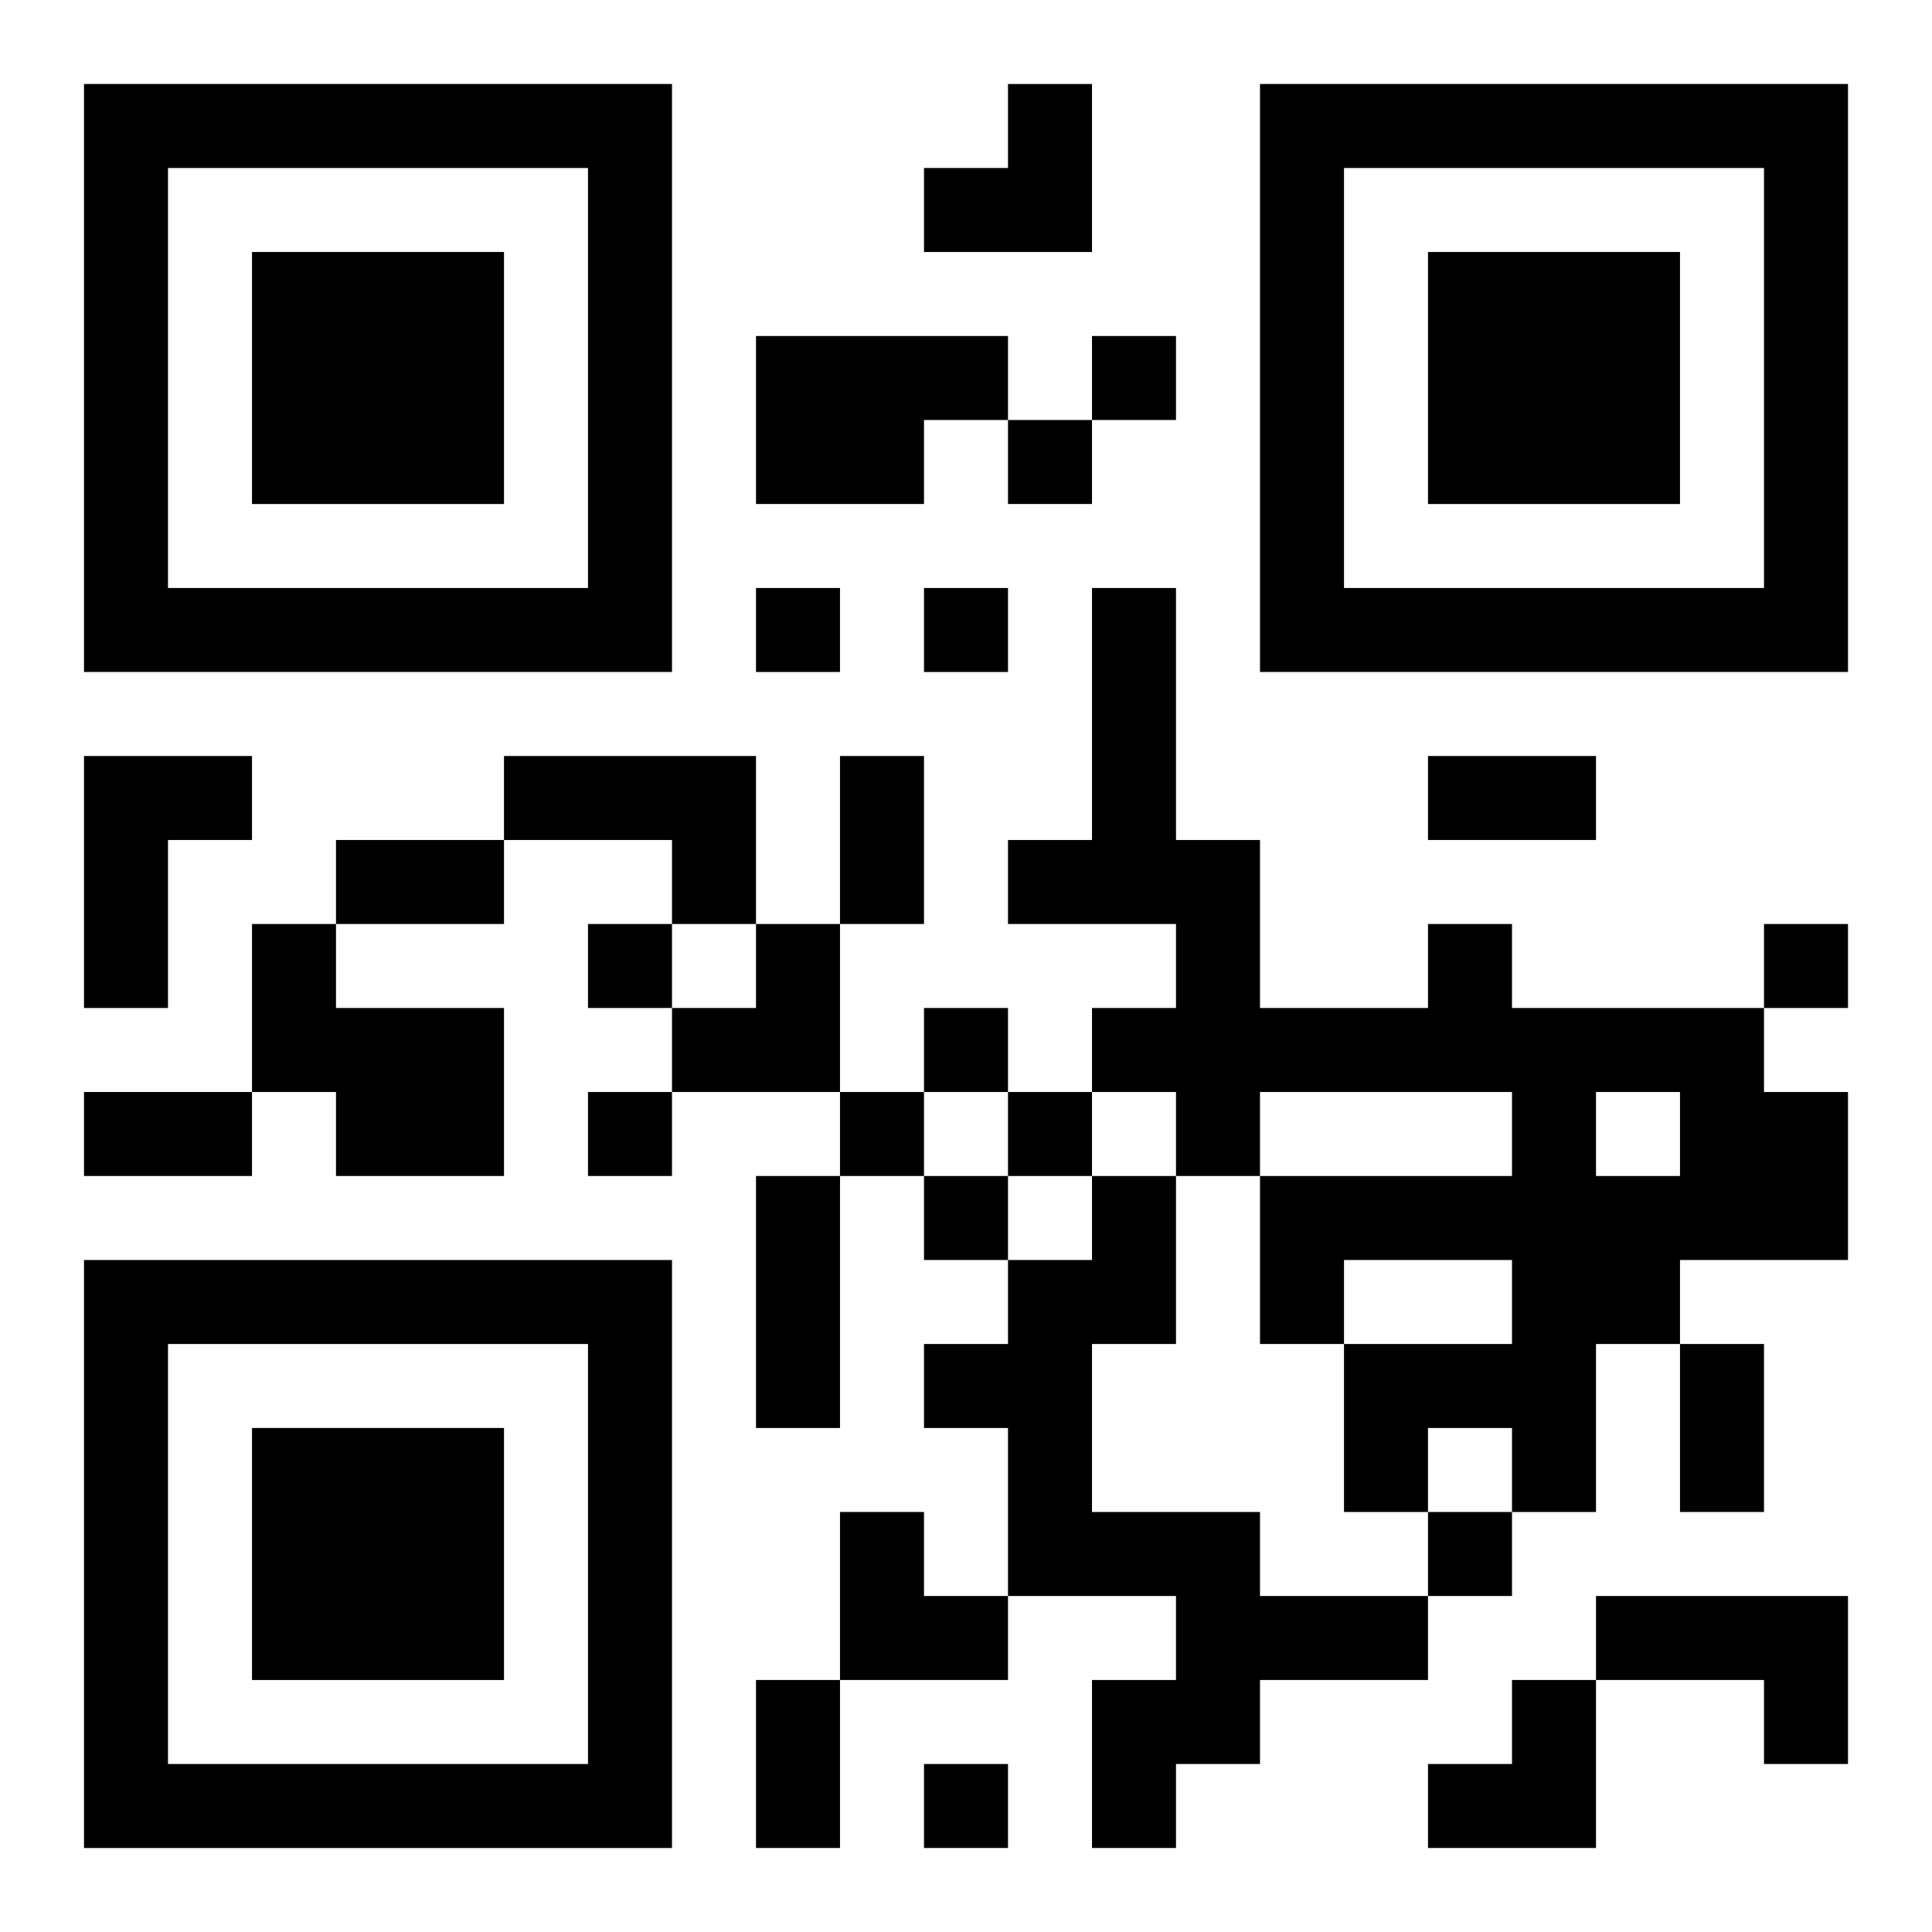
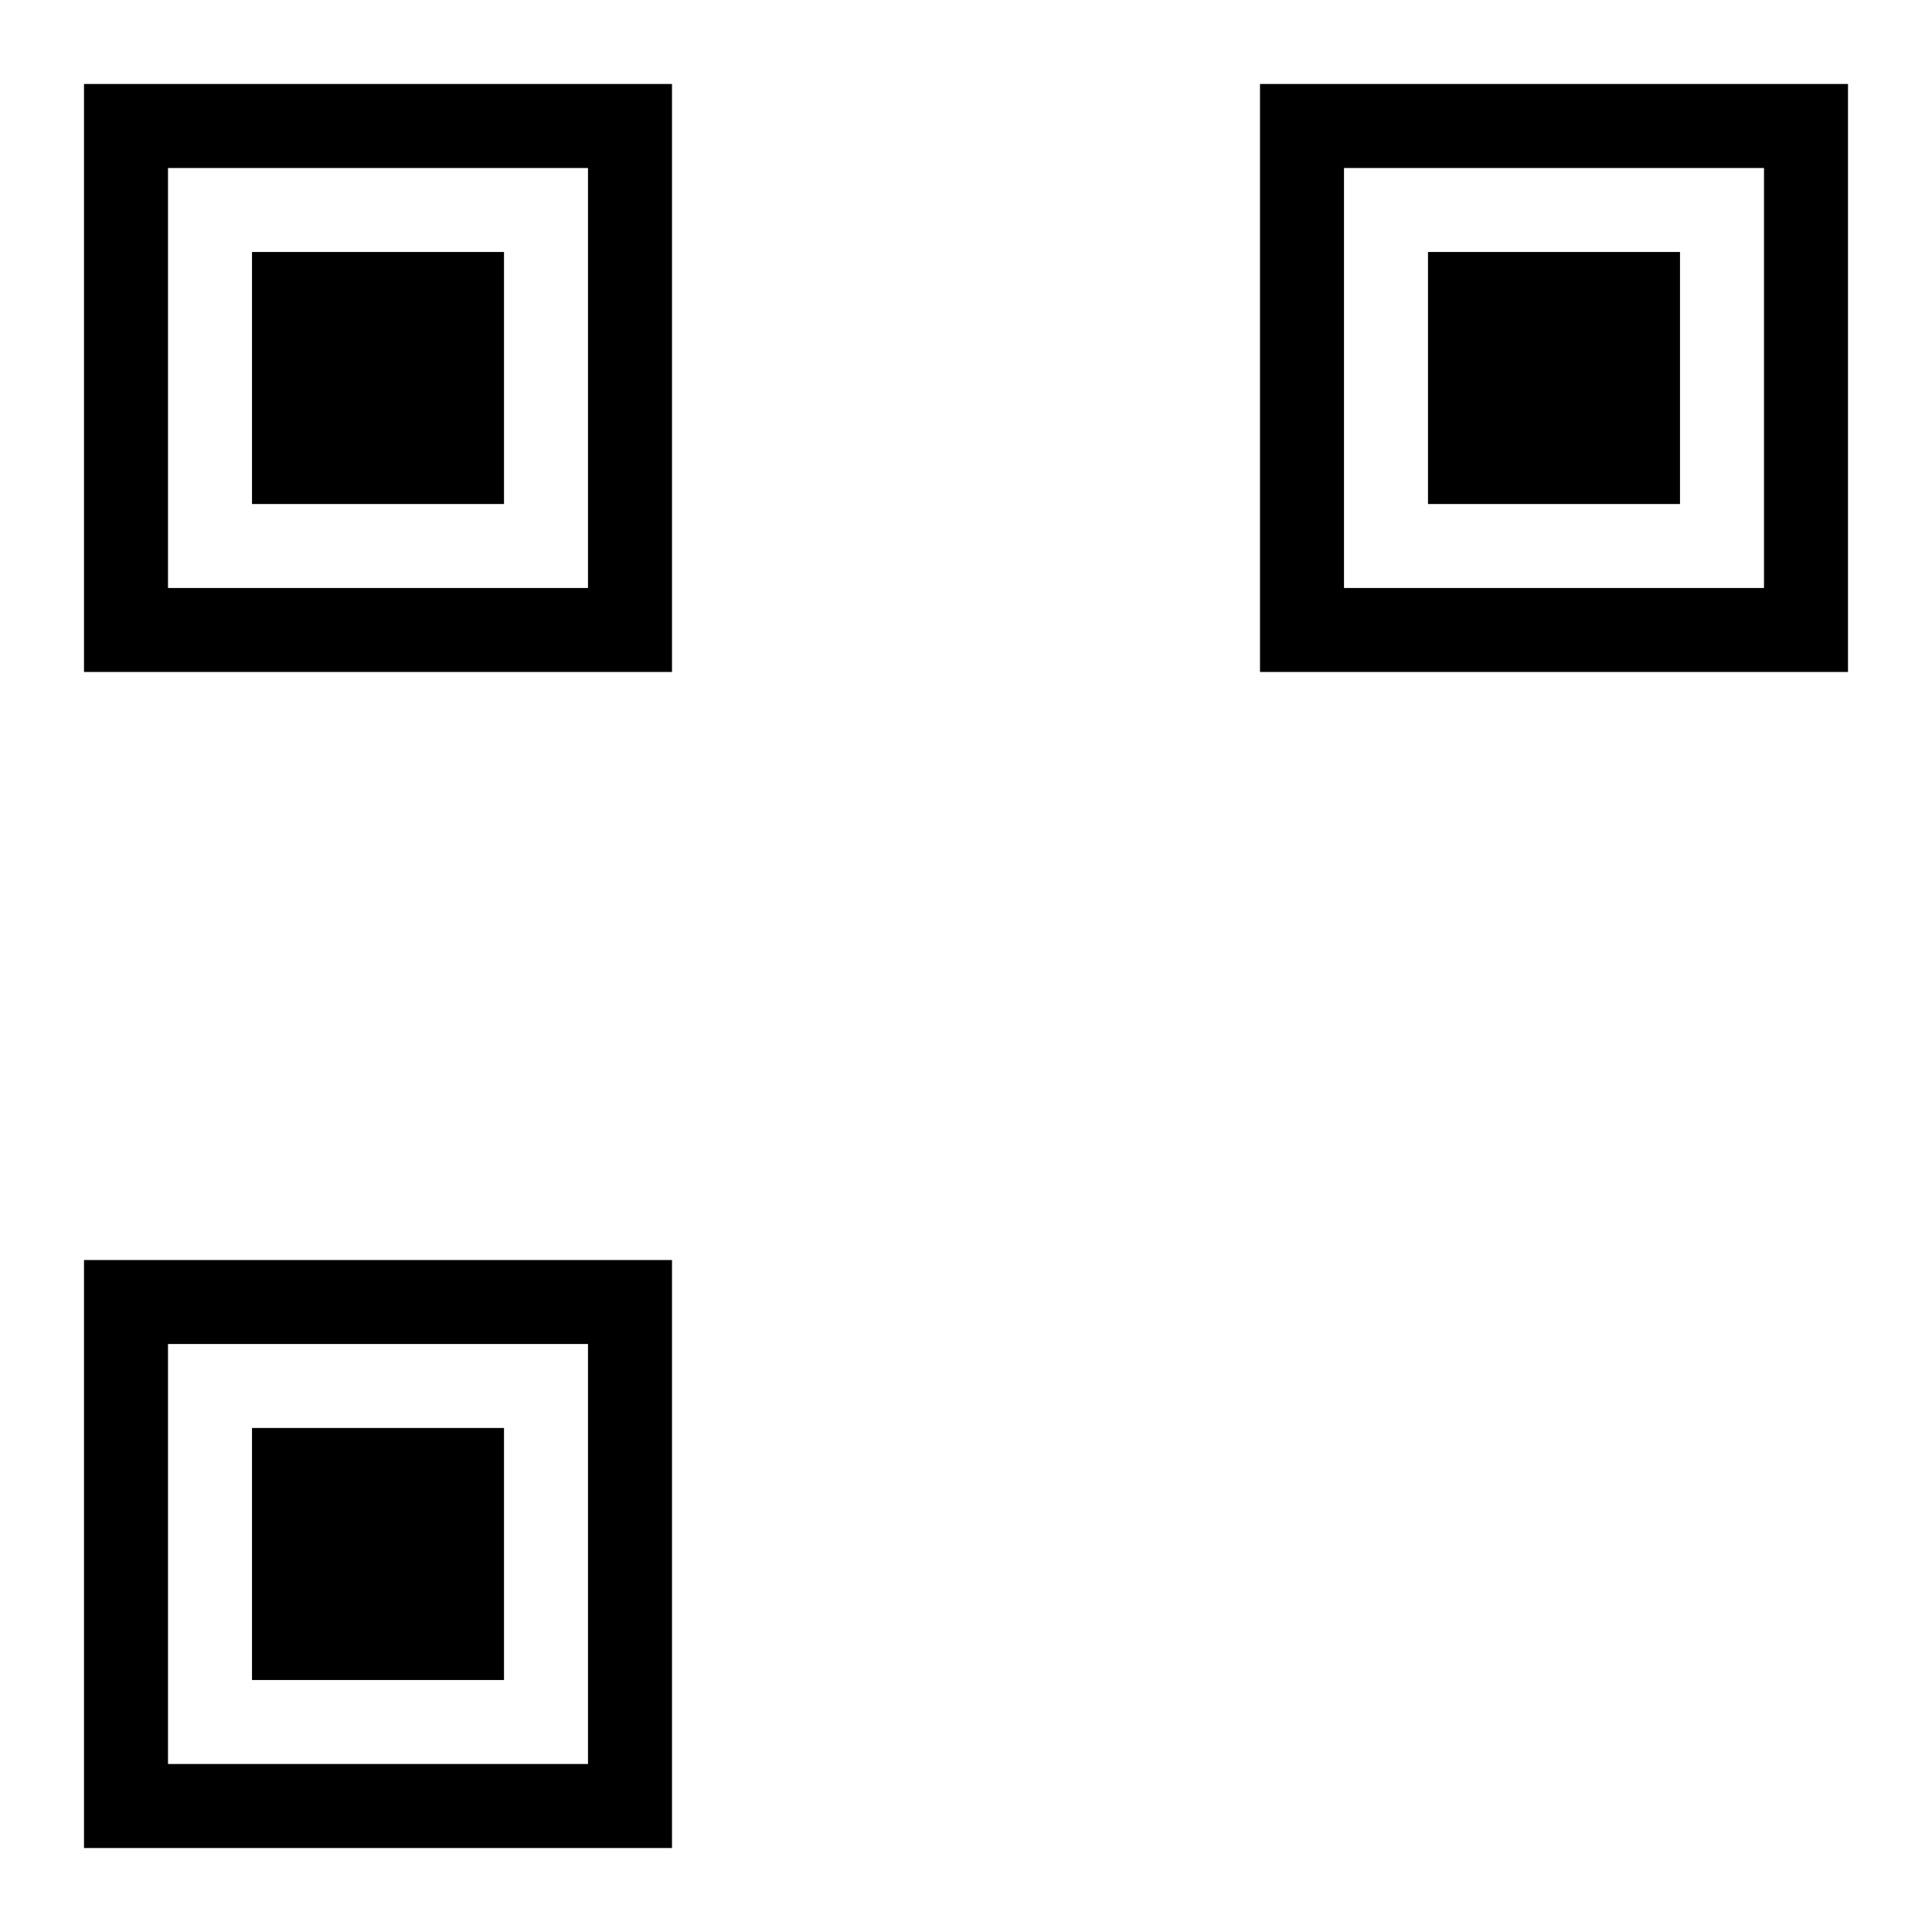
<svg xmlns="http://www.w3.org/2000/svg" xmlns:xlink="http://www.w3.org/1999/xlink" width="250" height="250" baseProfile="full" version="1.1" viewBox="-1 -1 23 23">
  <symbol id="a">
-     <path d="m0 7v7h7v-7h-7zm1 1h5v5h-5v-5zm1 1v3h3v-3h-3z" />
+     <path d="m0 7v7h7v-7zm1 1h5v5h-5v-5zm1 1v3h3v-3h-3z" />
  </symbol>
  <use y="-7" xlink:href="#a" />
  <use y="7" xlink:href="#a" />
  <use x="14" y="-7" xlink:href="#a" />
-   <path d="m8 3h3v1h-1v1h-2v-2m-8 5h2v1h-1v2h-1v-3m5 0h3v2h-1v-1h-2v-1m-3 2h1v1h2v2h-2v-1h-1v-2m14 0h1v1h3v1h1v2h-2v1h-1v2h-1v-1h-1v1h-1v-2h2v-1h-2v1h-1v-2h3v-1h-3v1h-1v-1h-1v-1h1v-1h-2v-1h1v-3h1v3h1v2h2v-1m2 2v1h1v-1h-1m-6 1h1v2h-1v2h2v1h2v1h-2v1h-1v1h-1v-2h1v-1h-2v-2h-1v-1h1v-1h1v-1m6 5h3v2h-1v-1h-2v-1m-6-15v1h1v-1h-1m-1 1v1h1v-1h-1m-3 2v1h1v-1h-1m2 0v1h1v-1h-1m-4 4v1h1v-1h-1m14 0v1h1v-1h-1m-10 1v1h1v-1h-1m-4 1v1h1v-1h-1m3 0v1h1v-1h-1m2 0v1h1v-1h-1m-1 1v1h1v-1h-1m6 4v1h1v-1h-1m-6 3v1h1v-1h-1m-1-12h1v2h-1v-2m7 0h2v1h-2v-1m-13 1h2v1h-2v-1m-3 3h2v1h-2v-1m8 1h1v3h-1v-3m11 2h1v2h-1v-2m-11 4h1v2h-1v-2m2-19m1 0h1v2h-2v-1h1zm-4 10m1 0h1v2h-2v-1h1zm1 7h1v1h1v1h-2zm7 2m1 0h1v2h-2v-1h1z" />
</svg>